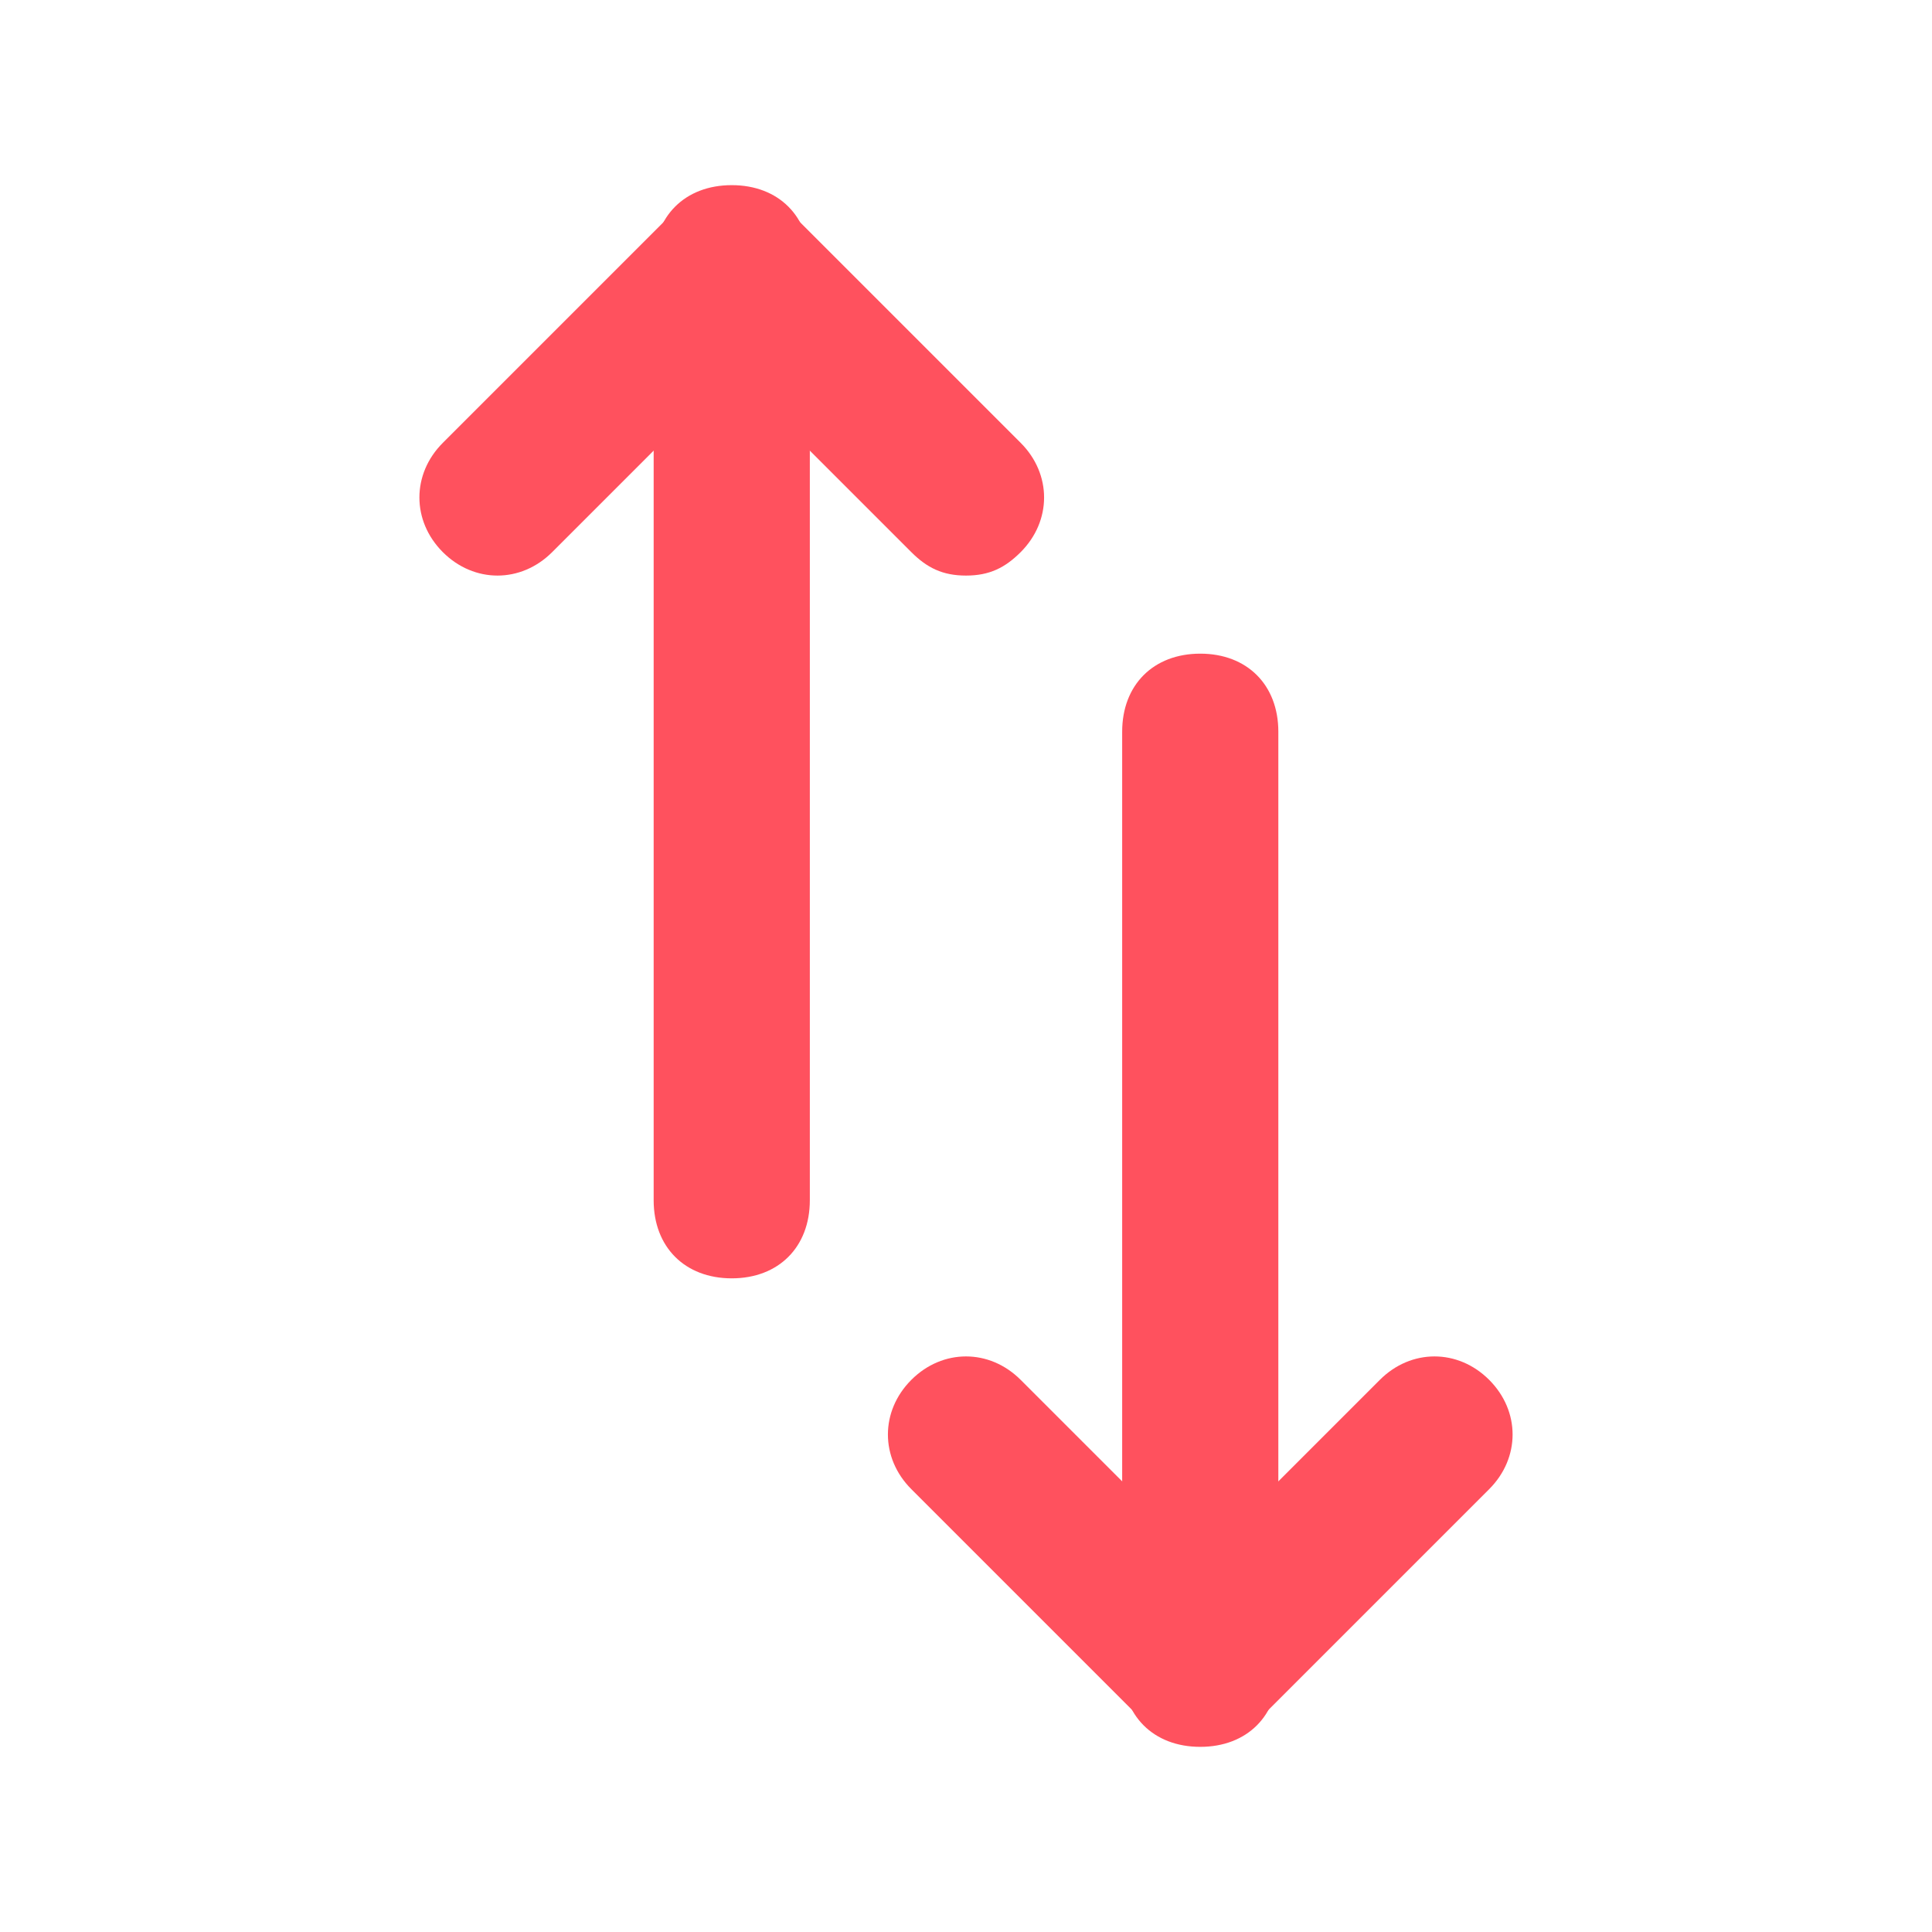
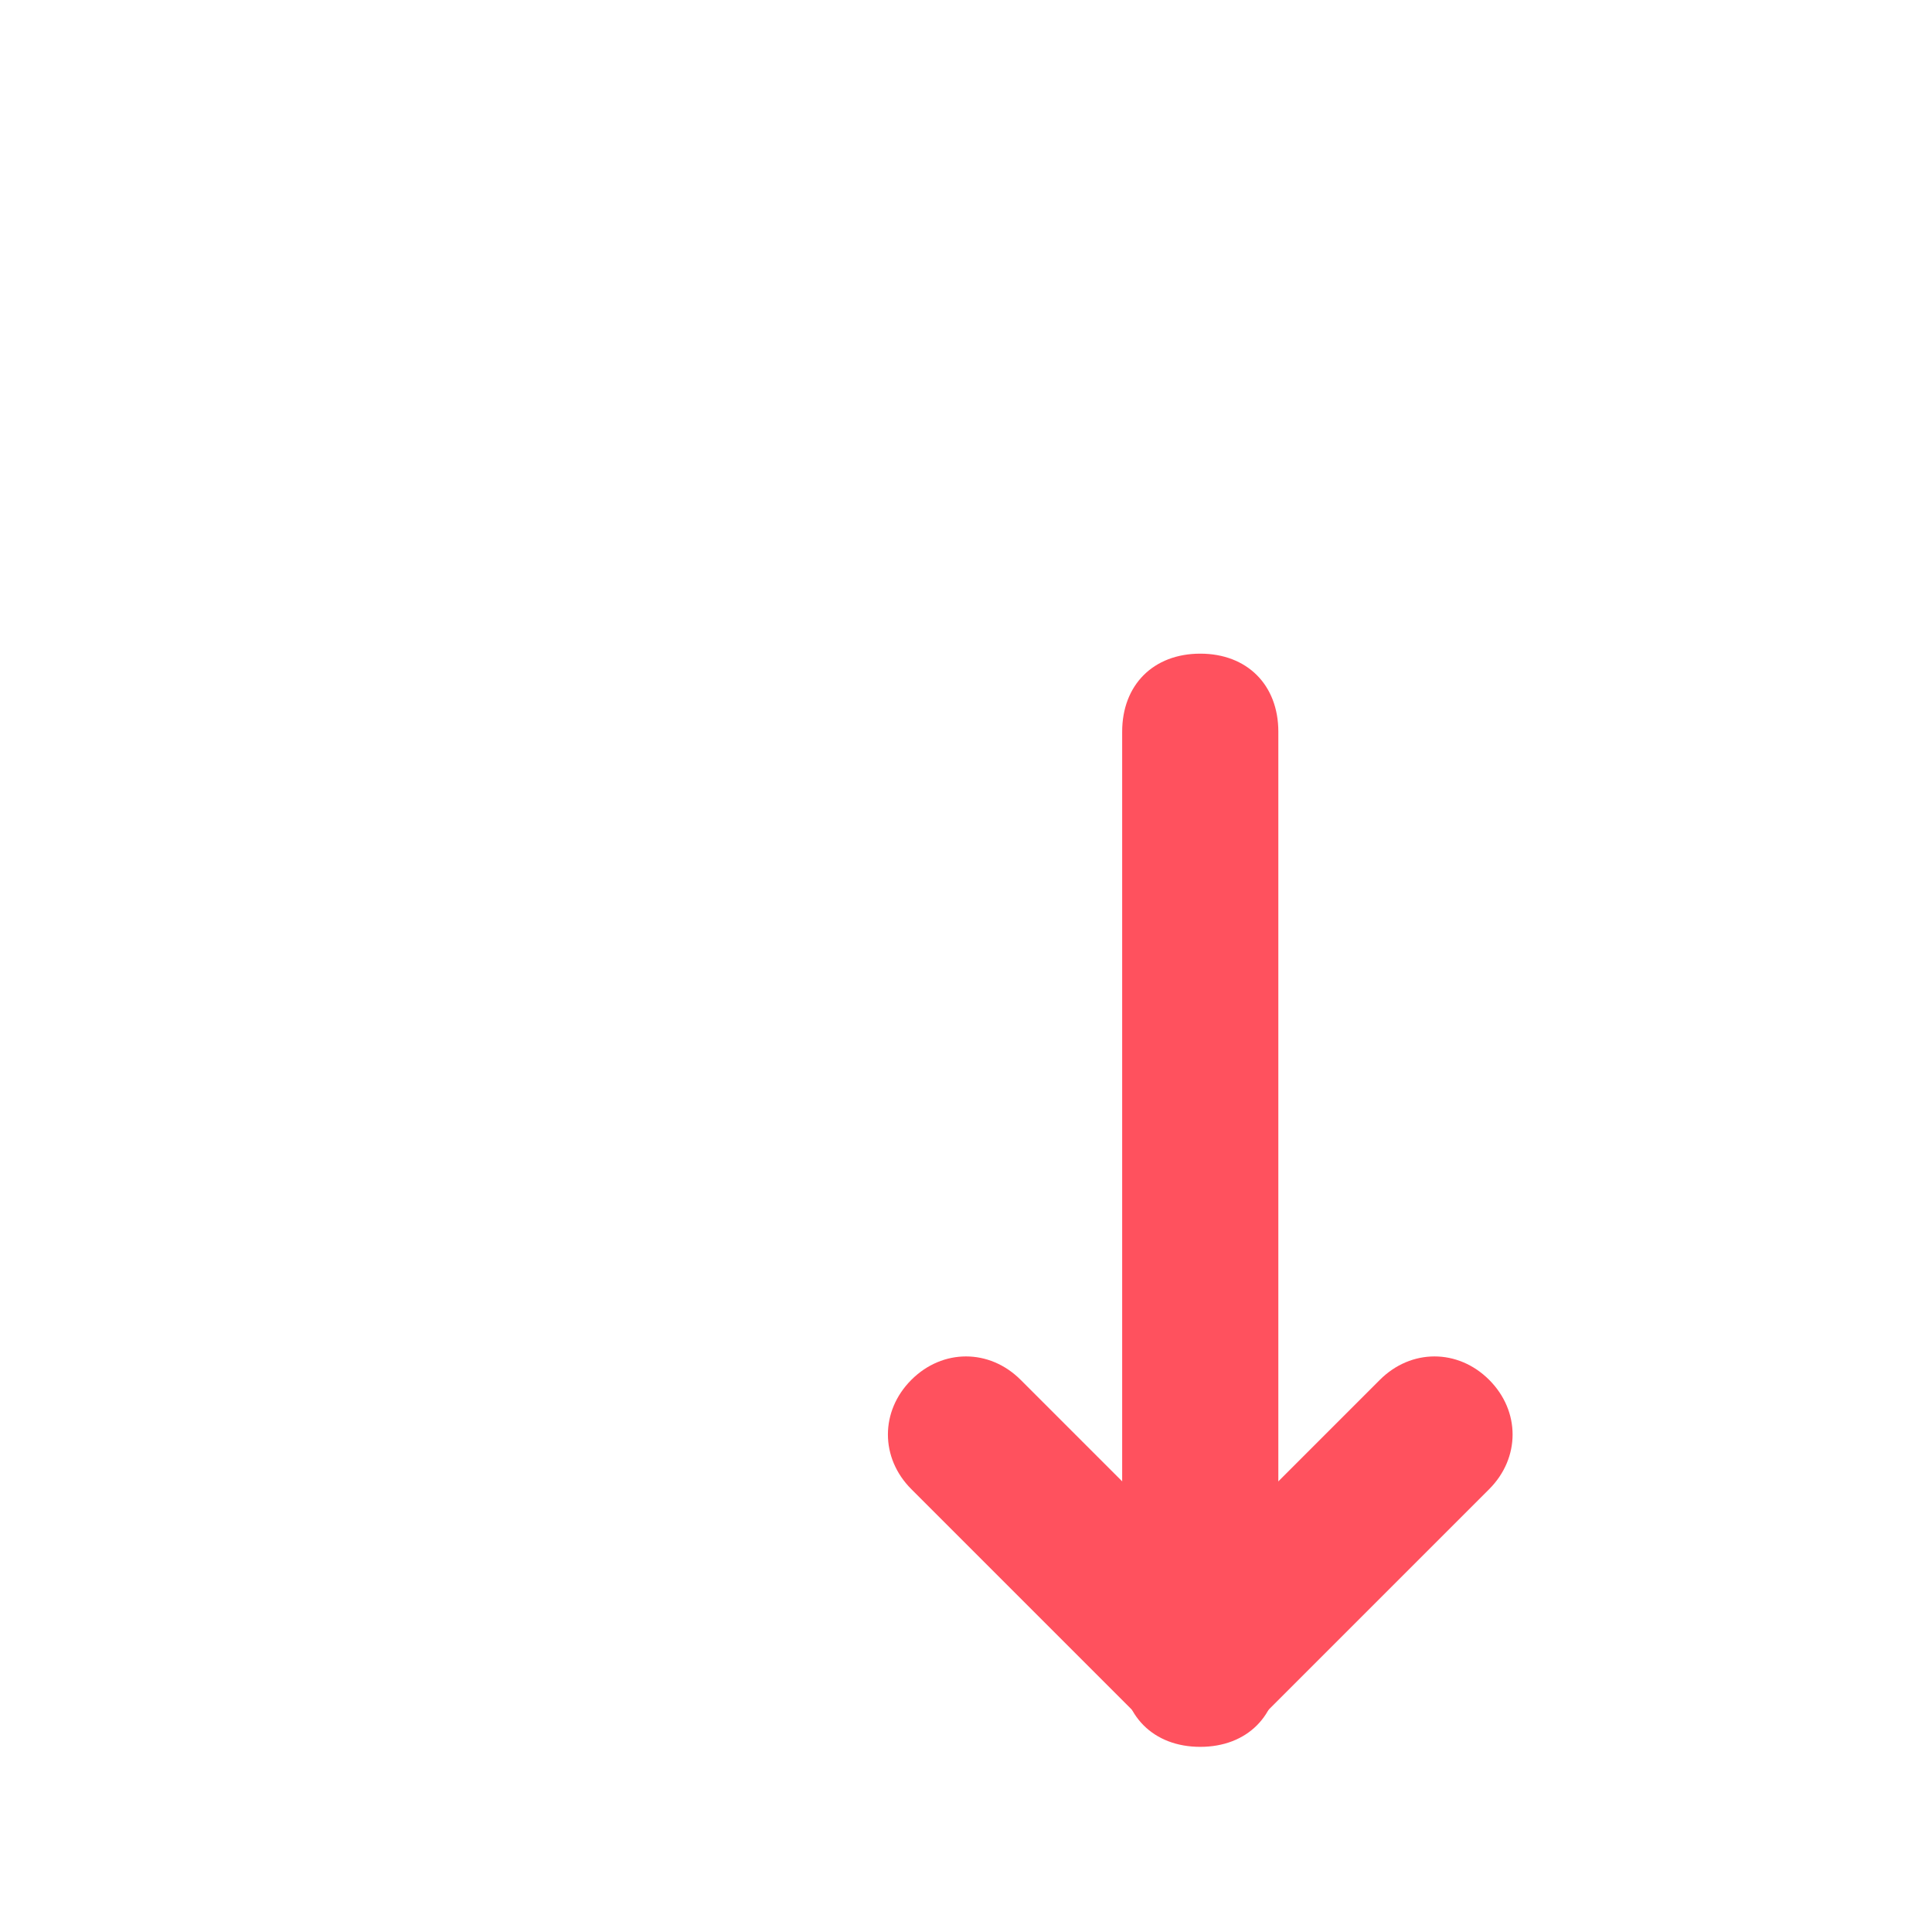
<svg xmlns="http://www.w3.org/2000/svg" version="1.1" width="512" height="512" x="0" y="0" viewBox="0 0 24 24" style="enable-background:new 0 0 512 512" xml:space="preserve" class="">
  <g transform="matrix(0.97,0,0,0.97,0.36,0.36)">
    <g>
      <path d="m15 22c-.6 0-1-.4-1-1v-12c0-.6.4-1 1-1s1 .4 1 1v12c0 .6-.4 1-1 1z" fill="#ff515e" data-original="#000000" class="" />
    </g>
    <g>
-       <path d="m9 16c-.6 0-1-.4-1-1v-12c0-.6.4-1 1-1s1 .4 1 1v12c0 .6-.4 1-1 1z" fill="#ff515e" data-original="#000000" class="" />
-     </g>
+       </g>
    <g>
      <path d="m15 21.9c-.3 0-.6-.1-.8-.3l-2.9-2.9c-.4-.4-.4-1 0-1.4s1-.4 1.4 0l2.3 2.3 2.3-2.3c.4-.4 1-.4 1.4 0s.4 1 0 1.4l-2.9 2.9c-.2.2-.5.3-.8.3z" fill="#ff515e" data-original="#000000" class="" />
    </g>
    <g>
-       <path d="m12 7c-.3 0-.5-.1-.7-.3l-2.3-2.3-2.3 2.3c-.4.4-1 .4-1.4 0s-.4-1 0-1.4l2.9-2.9c.4-.4 1.2-.4 1.6 0l2.9 2.9c.4.4.4 1 0 1.4-.2.2-.4.3-.7.3z" fill="#ff515e" data-original="#000000" class="" />
-     </g>
+       </g>
  </g>
</svg>